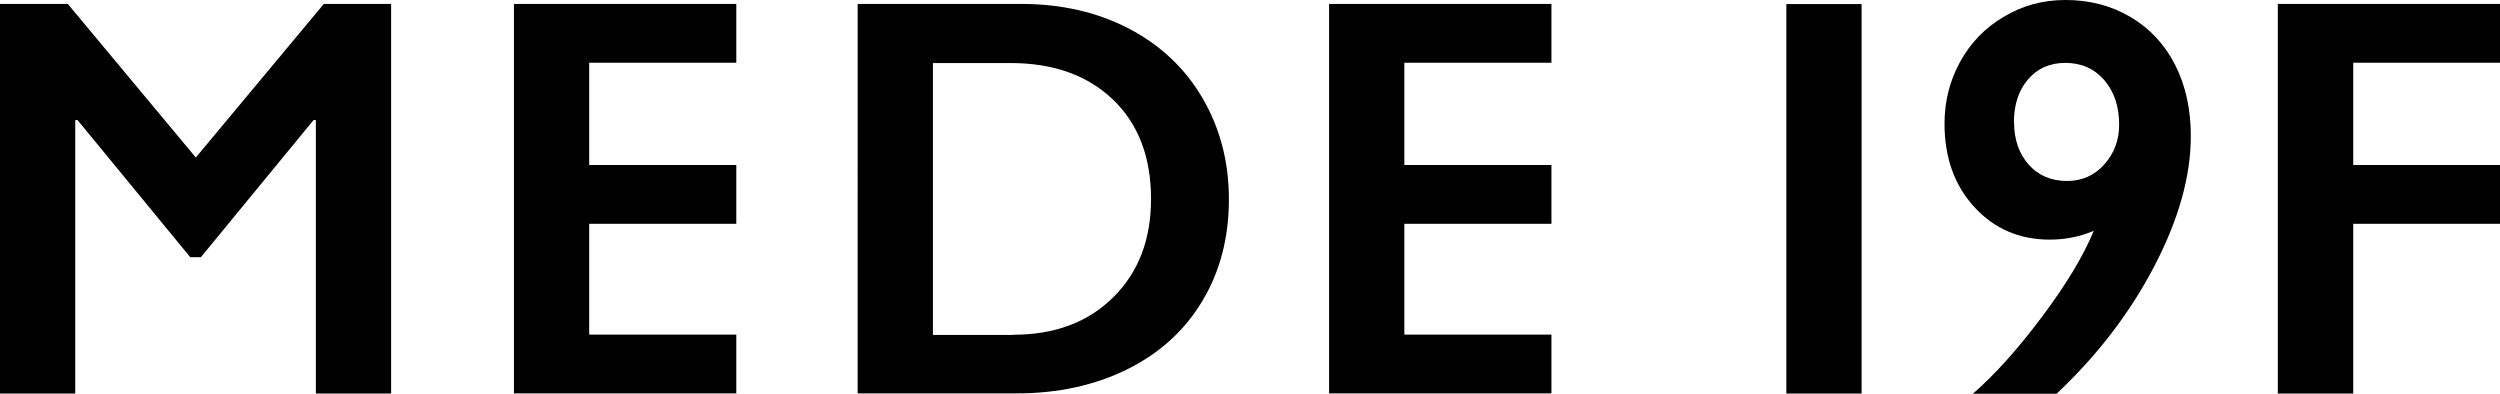
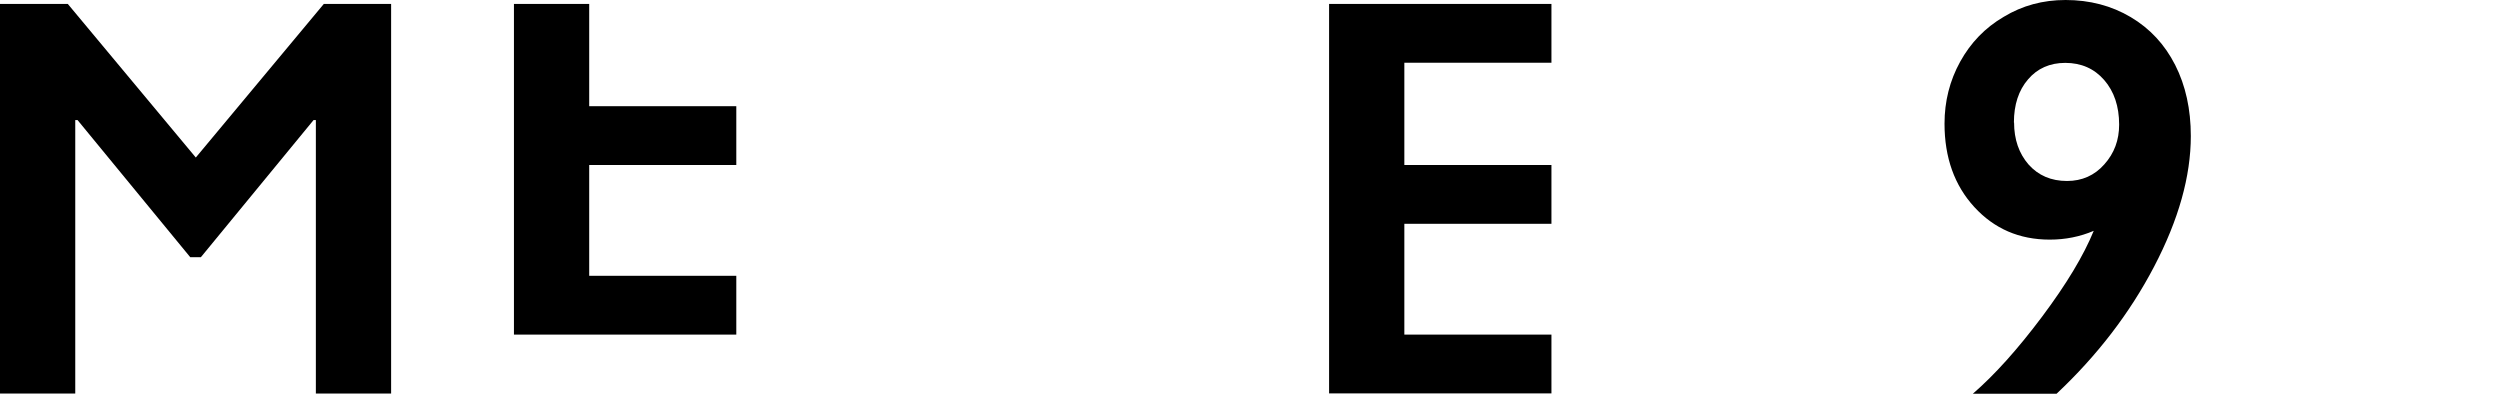
<svg xmlns="http://www.w3.org/2000/svg" id="_レイヤー_2" data-name="レイヤー 2" viewBox="0 0 153.47 24.16">
  <g id="img">
    <g>
      <path d="M4.16.24l7.86,9.43L19.88.24h4.13v23.92h-4.62V7.37s-.14,0-.14,0l-6.92,8.42h-.65S4.76,7.37,4.76,7.37h-.14v16.79H0V.24h4.16Z" />
-       <path d="M45.2.24v3.61h-9.03s0,6.28,0,6.28h9.03v3.61h-9.03s0,6.8,0,6.8h9.03v3.61h-13.65V.24h13.65Z" />
-       <path d="M62.67.24c2.49,0,4.7.51,6.64,1.52,1.94,1.02,3.45,2.44,4.52,4.28,1.07,1.84,1.61,3.9,1.61,6.2,0,2.34-.54,4.41-1.62,6.22-1.08,1.81-2.61,3.21-4.6,4.2-1.99.99-4.26,1.49-6.83,1.49h-9.74V.24h10.01ZM62.19,20.55c2.56,0,4.61-.77,6.15-2.3,1.55-1.53,2.32-3.55,2.32-6.03,0-2.58-.78-4.62-2.34-6.11-1.56-1.49-3.65-2.24-6.29-2.24h-4.76s0,16.69,0,16.69h4.91Z" />
+       <path d="M45.2.24h-9.03s0,6.28,0,6.28h9.03v3.61h-9.03s0,6.8,0,6.8h9.03v3.61h-13.65V.24h13.65Z" />
      <path d="M95.24.24v3.61h-9.03s0,6.28,0,6.28h9.03v3.61h-9.03s0,6.8,0,6.8h9.03v3.61h-13.65V.24h13.65Z" />
-       <path d="M144.46,24.16h-4.63V.24h13.65v3.61h-9.02s0,6.28,0,6.28h9.02v3.61h-9.02s0,10.41,0,10.41Z" />
-       <path d="M114.28.25v23.91h-4.62V.25h4.62Z" />
      <path d="M126.8,0c1.48,0,2.82.35,4,1.05,1.18.7,2.09,1.68,2.73,2.94.64,1.26.96,2.72.96,4.36,0,2.47-.75,5.14-2.25,8.01-1.5,2.87-3.5,5.47-5.99,7.81h-5.14c1.34-1.16,2.75-2.73,4.25-4.73,1.49-1.99,2.55-3.75,3.17-5.27-.84.36-1.74.54-2.7.54-1.87,0-3.41-.67-4.63-2-1.22-1.33-1.83-3.04-1.83-5.12,0-1.37.32-2.64.96-3.8.64-1.16,1.53-2.09,2.68-2.76C124.15.34,125.41,0,126.8,0ZM123.64,7.52c0,1.04.3,1.9.89,2.58.6.67,1.38,1.01,2.36,1.01.92,0,1.69-.34,2.29-1.02.61-.68.91-1.49.91-2.44,0-1.12-.31-2.04-.92-2.74-.61-.7-1.41-1.05-2.39-1.05-.94,0-1.71.34-2.28,1.01-.58.67-.87,1.56-.87,2.65Z" />
    </g>
  </g>
</svg>